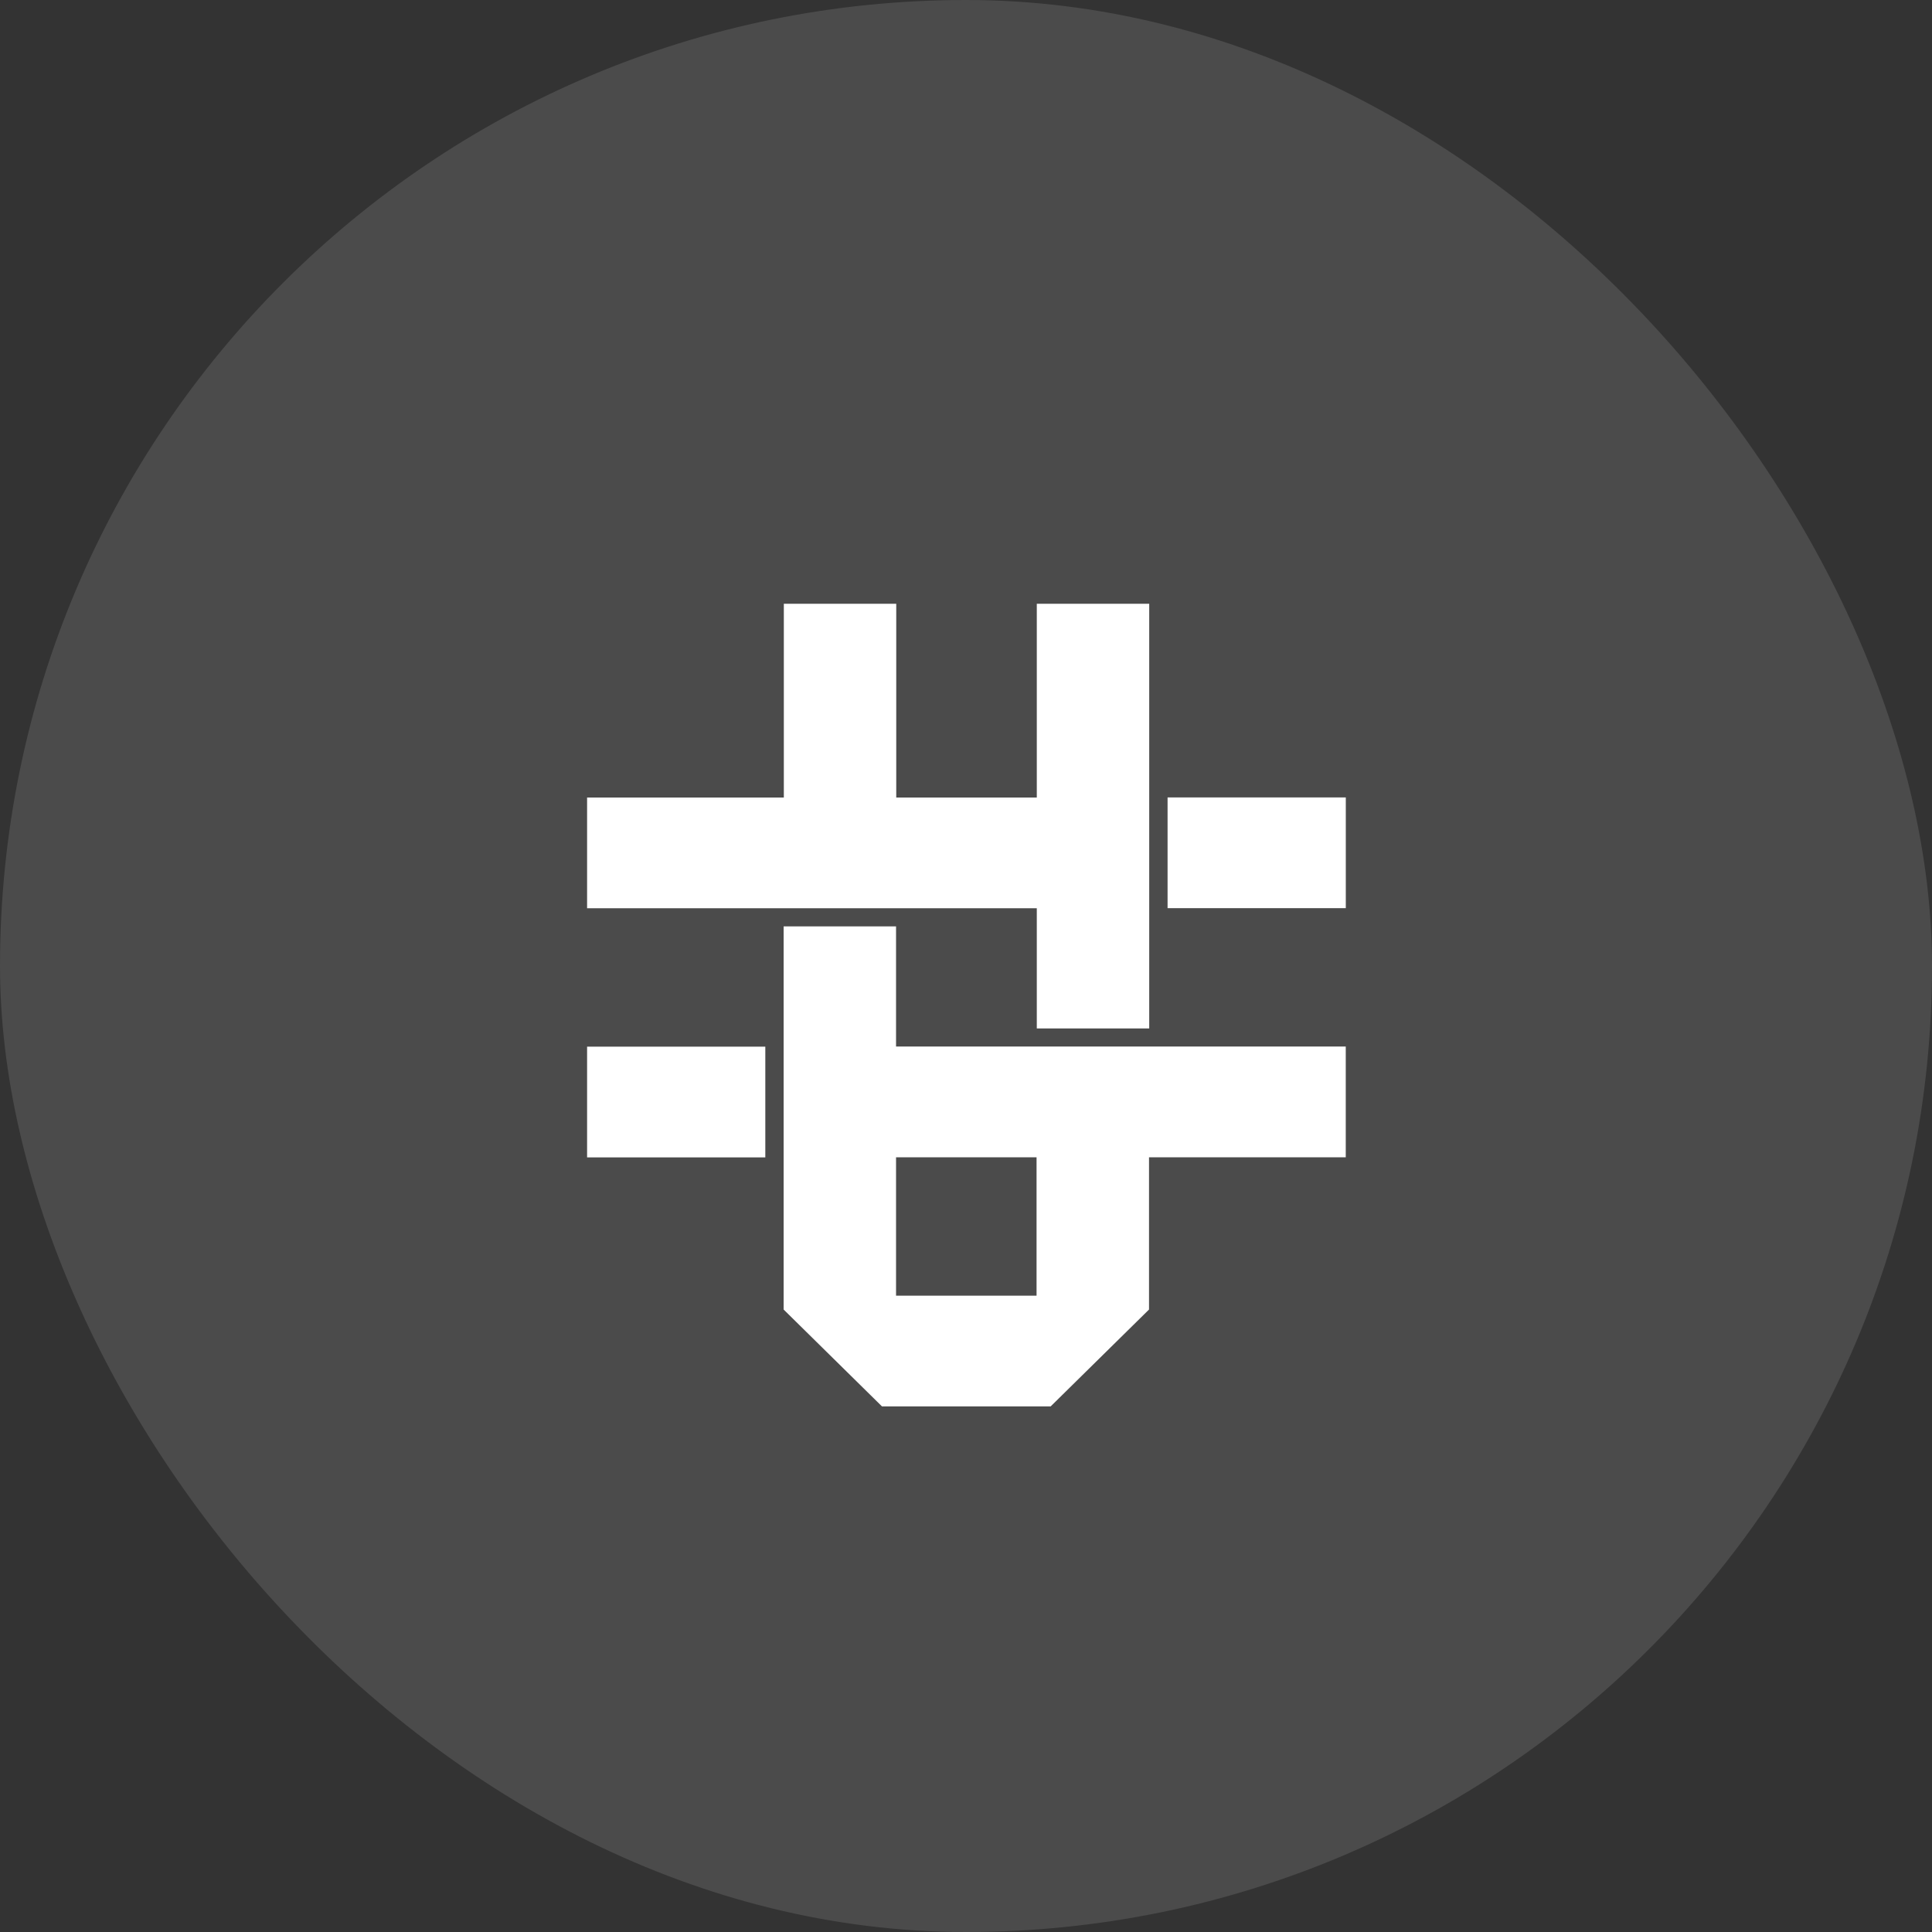
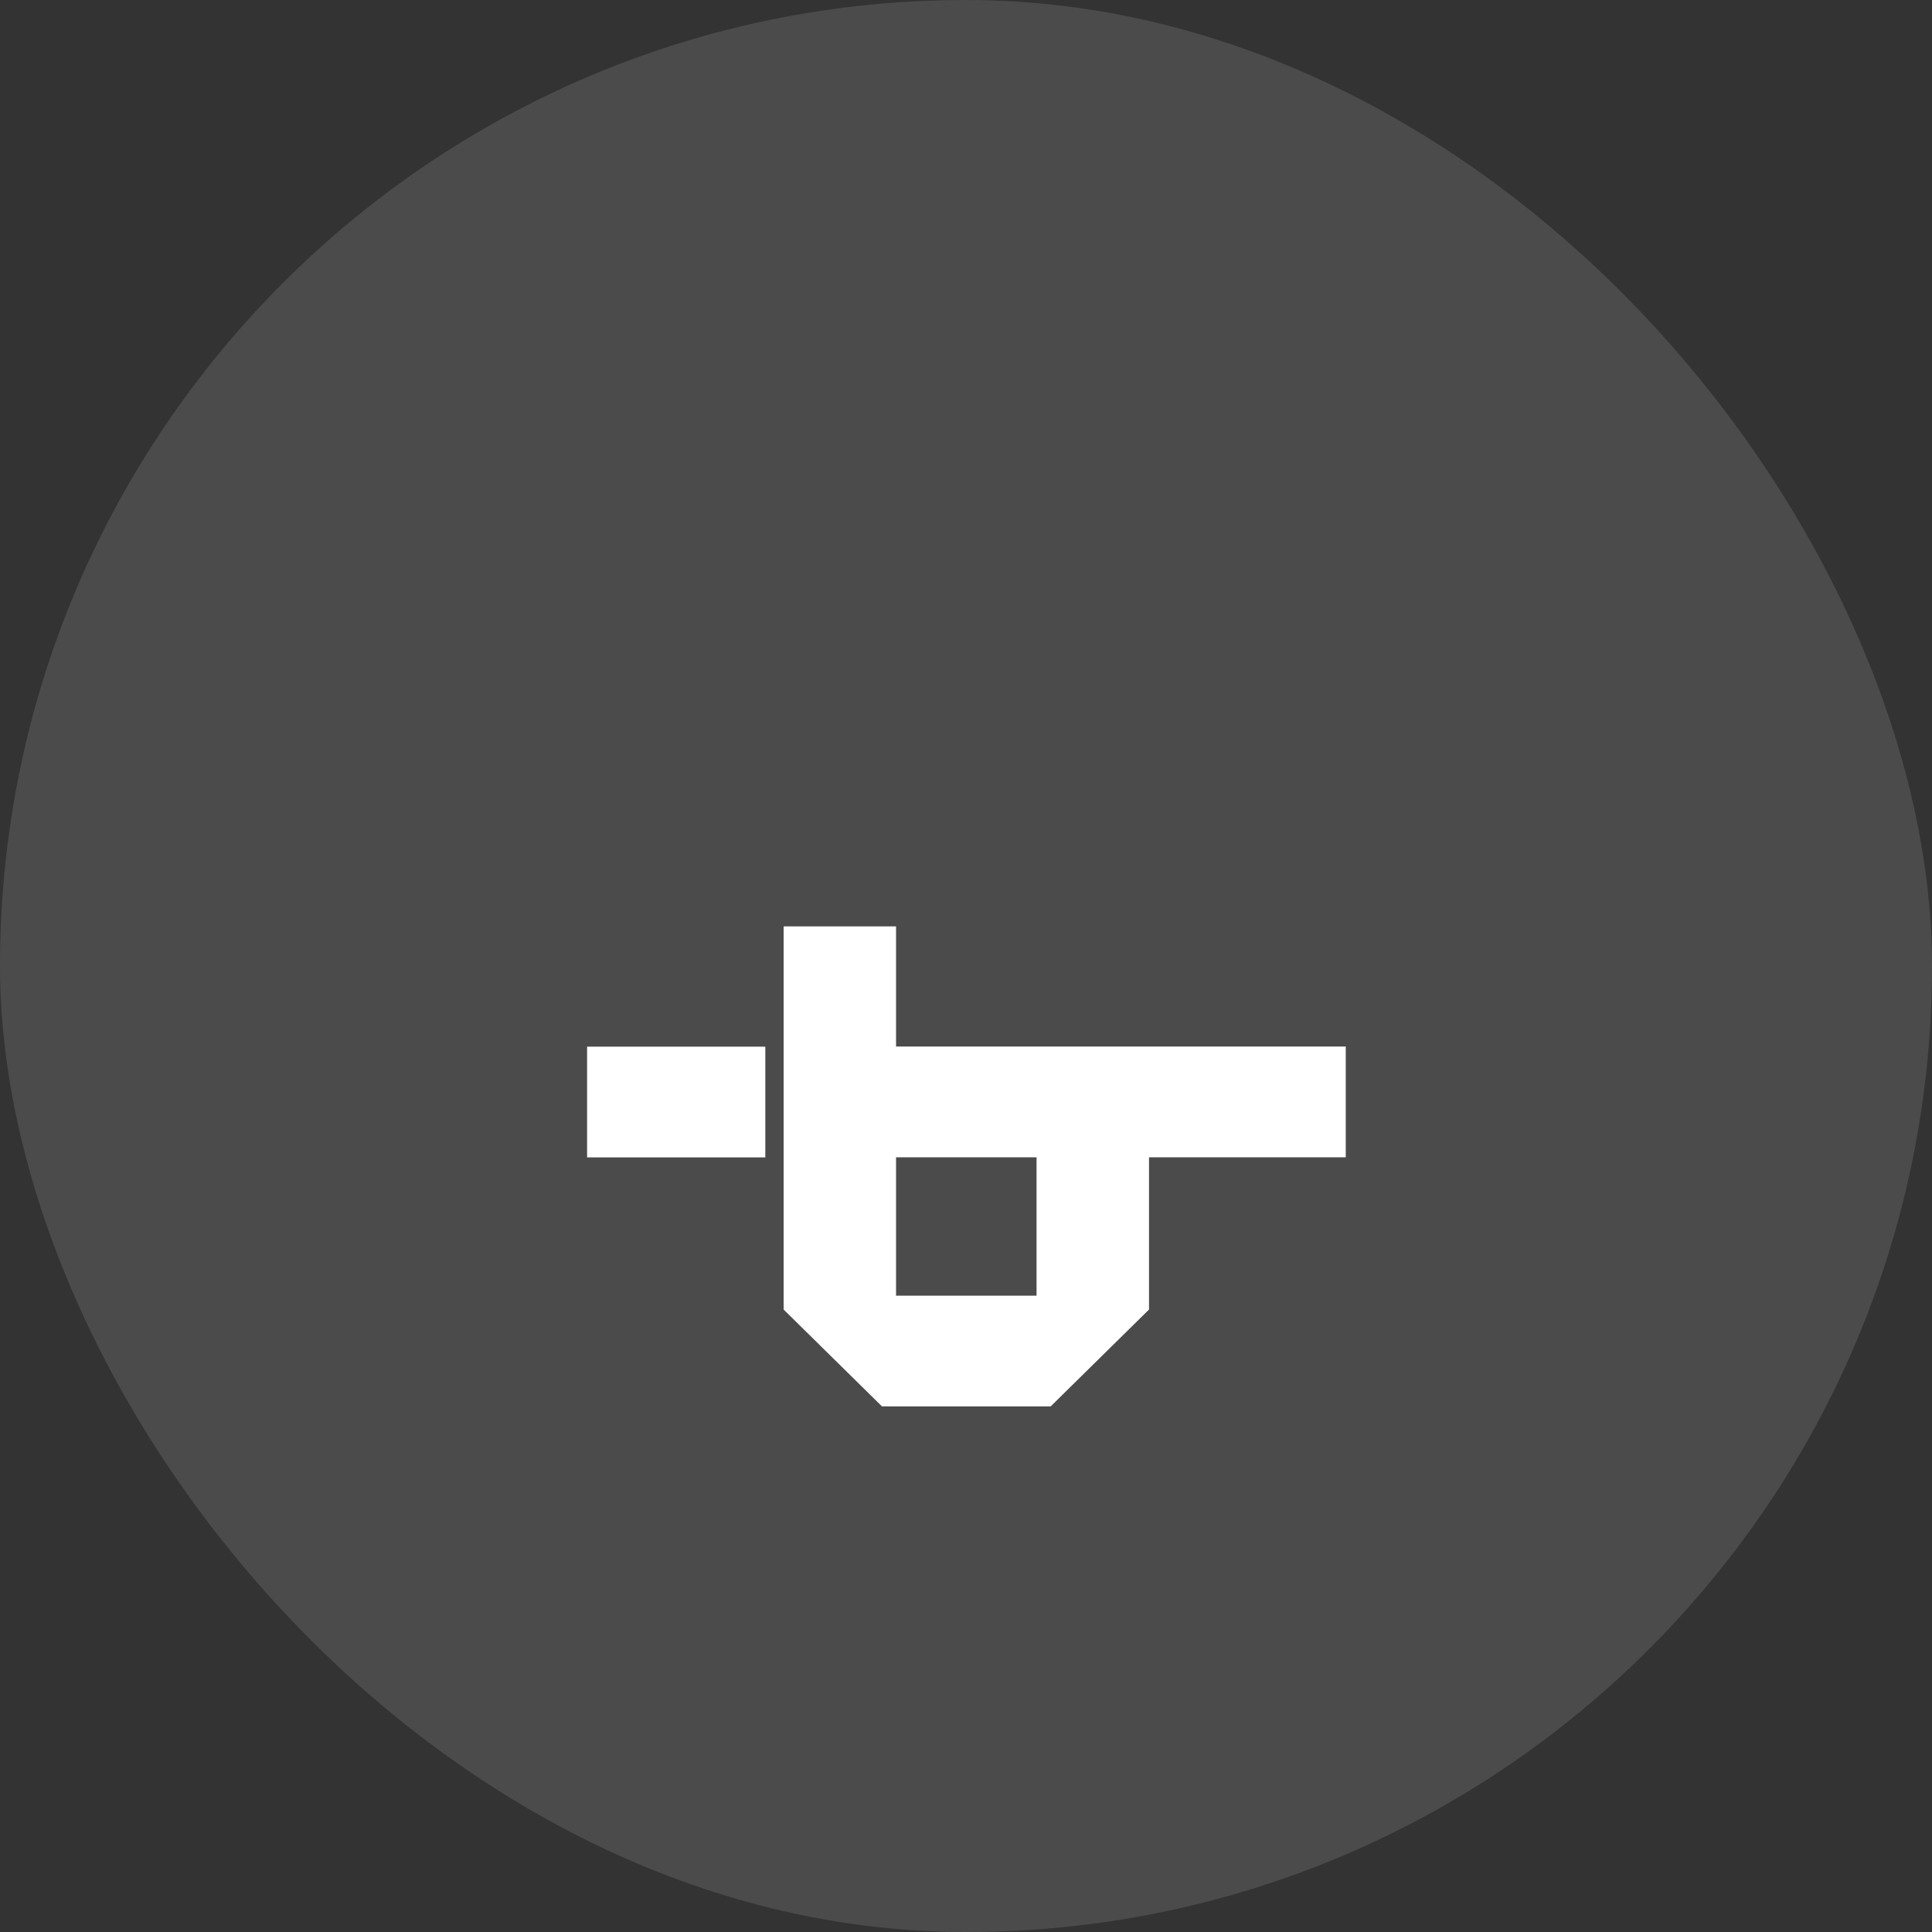
<svg xmlns="http://www.w3.org/2000/svg" width="48" height="48" viewBox="0 0 48 48" fill="none">
  <rect x="0" y="0" width="48" height="48" fill="#333333" stroke="none" />
  <rect width="48" height="48" rx="24" fill="white" fill-opacity="0.12" />
  <g clip-path="url(#clip0_5049_10683)">
    <path fill-rule="evenodd" clip-rule="evenodd" d="M14.586 28.755H19.014V26.004H14.586V28.755Z" fill="white" />
-     <path fill-rule="evenodd" clip-rule="evenodd" d="M29.008 22.563H33.436V19.812H29.008V22.563Z" fill="white" />
-     <path fill-rule="evenodd" clip-rule="evenodd" d="M22.267 22.565H25.759V25.551H28.552V15H25.759V19.814H22.267V15H19.474V19.814H14.586V22.565H19.474H22.267Z" fill="white" />
    <path fill-rule="evenodd" clip-rule="evenodd" d="M22.262 32.191H25.753V28.752H22.262V32.191ZM25.753 26.001H22.262V23.016H19.469V32.191V32.535L21.913 34.942H26.103L28.547 32.535V32.191V28.752H33.435V26.001H28.547H25.753Z" fill="white" />
  </g>
  <defs>
    <clipPath id="clip0_5049_10683">
      <rect width="20" height="20" fill="white" transform="translate(13.75 15)" />
    </clipPath>
  </defs>
</svg>